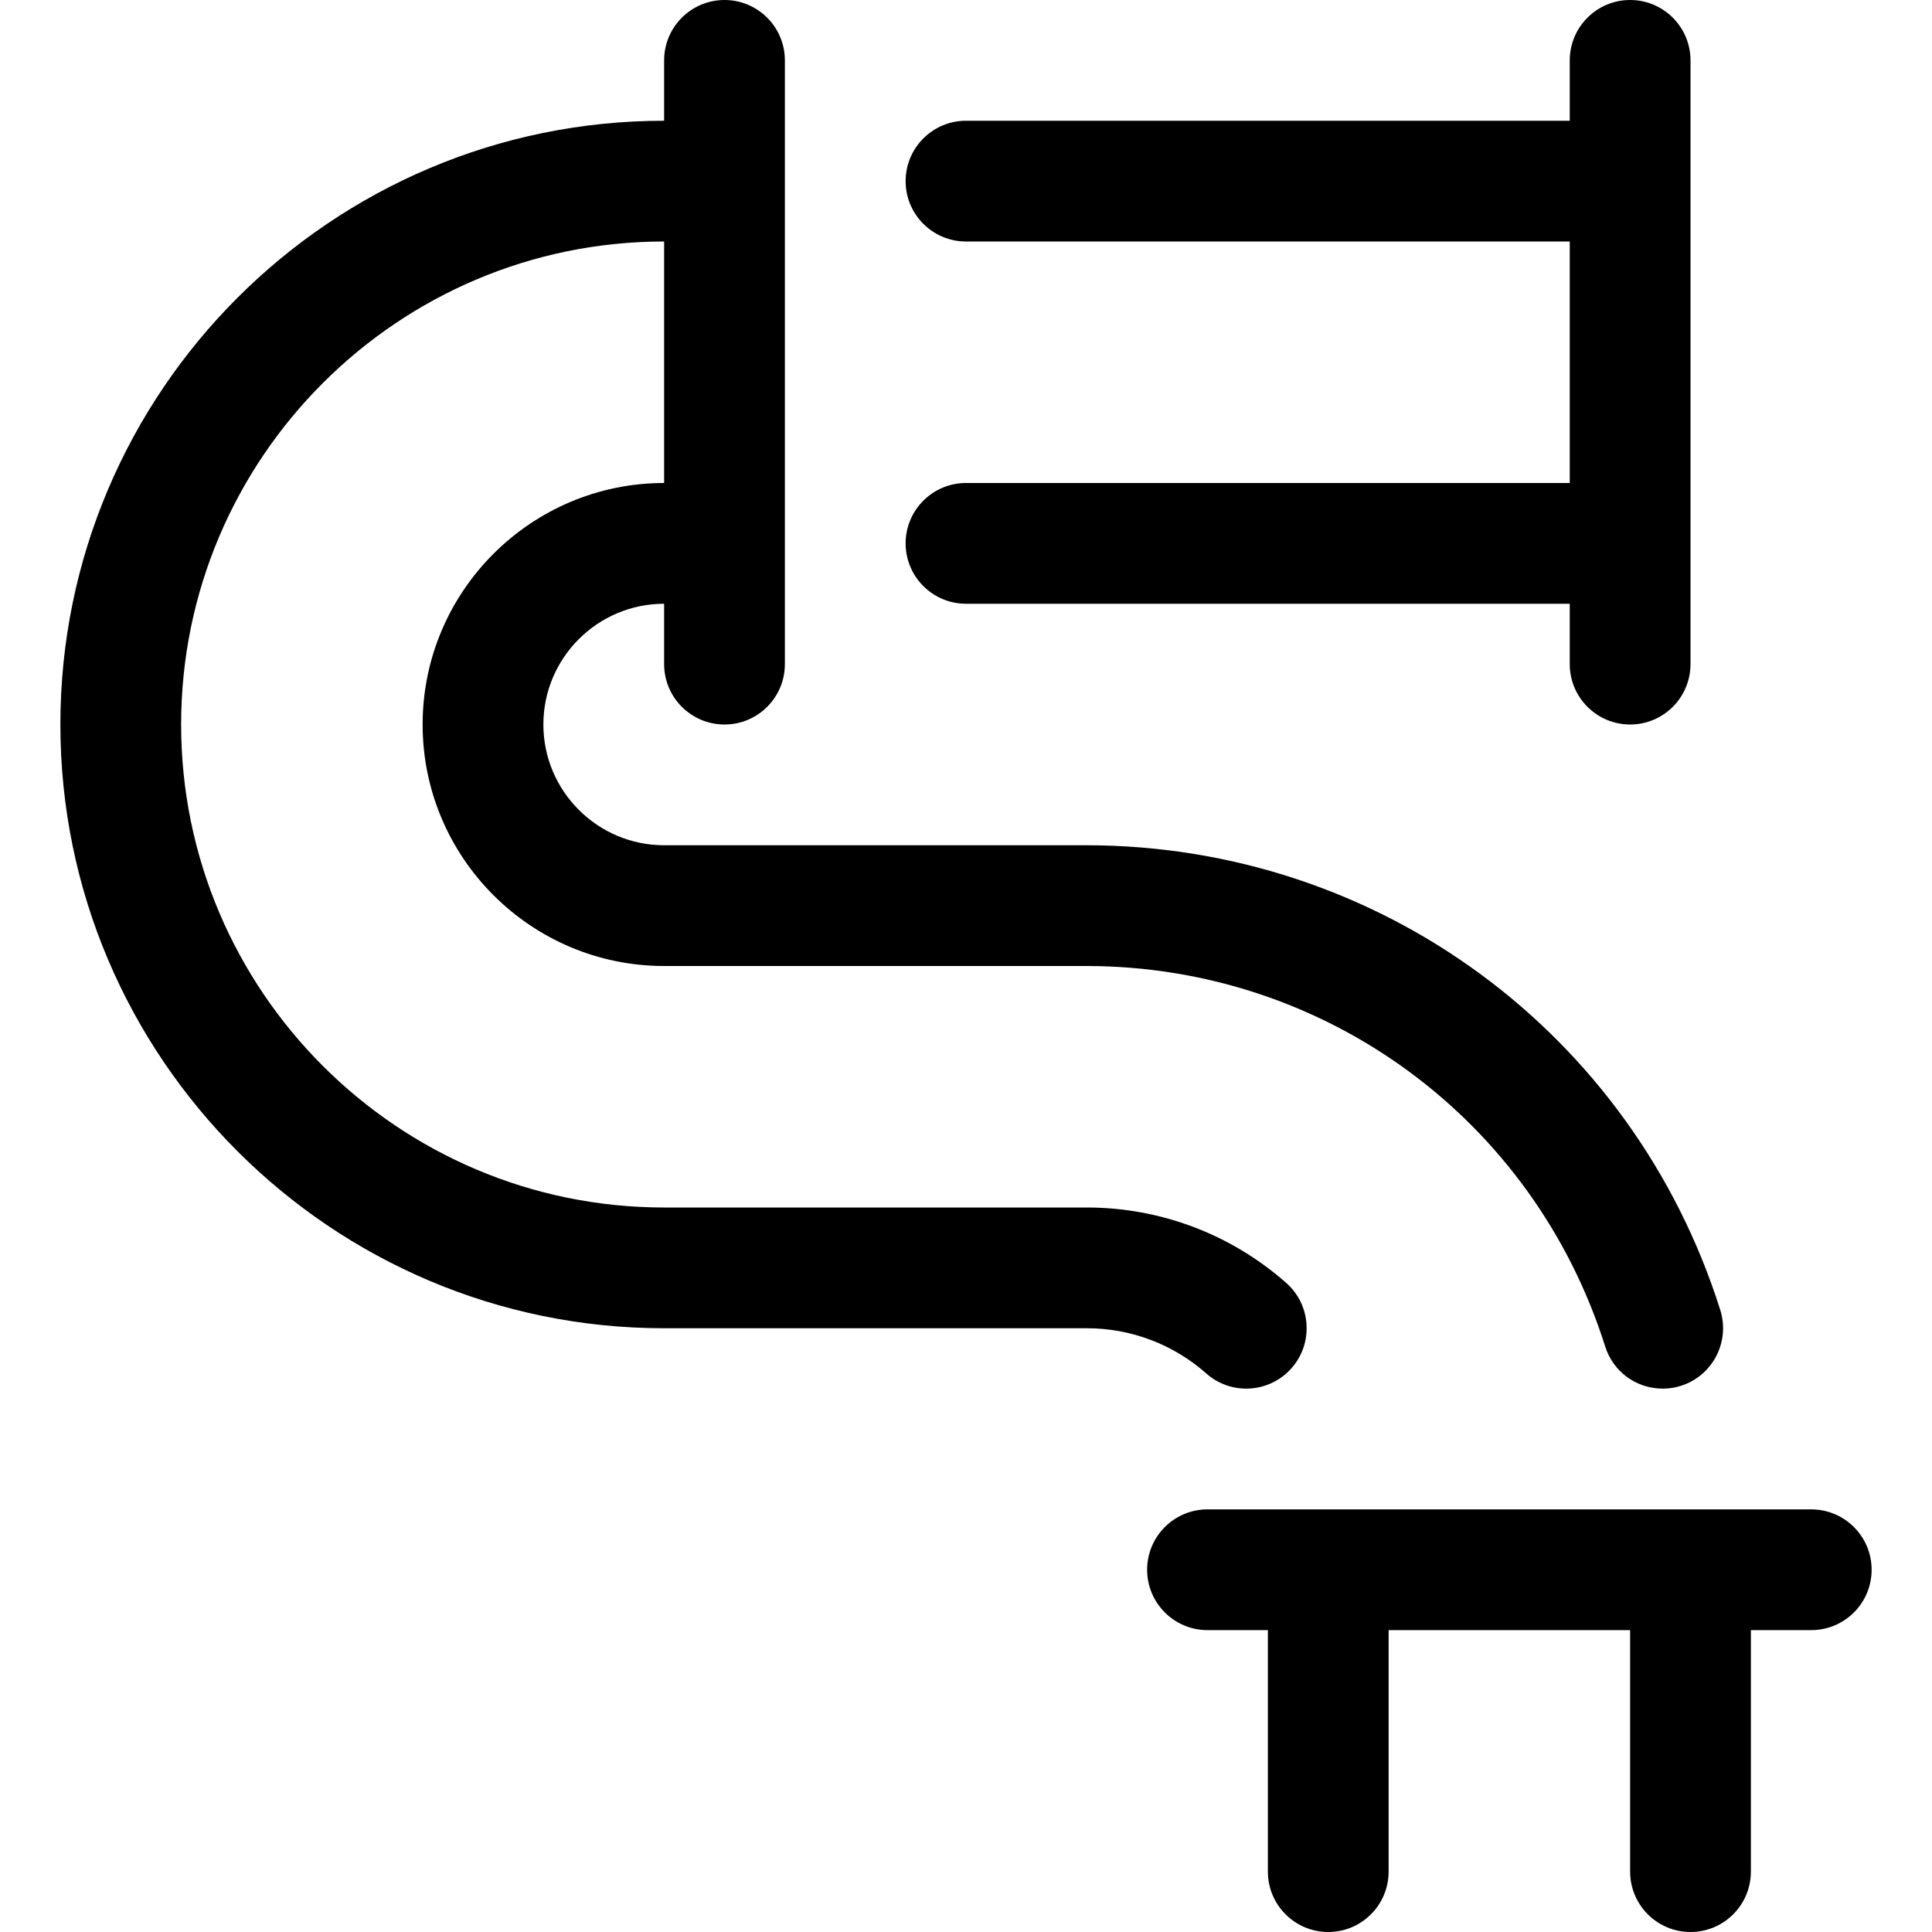
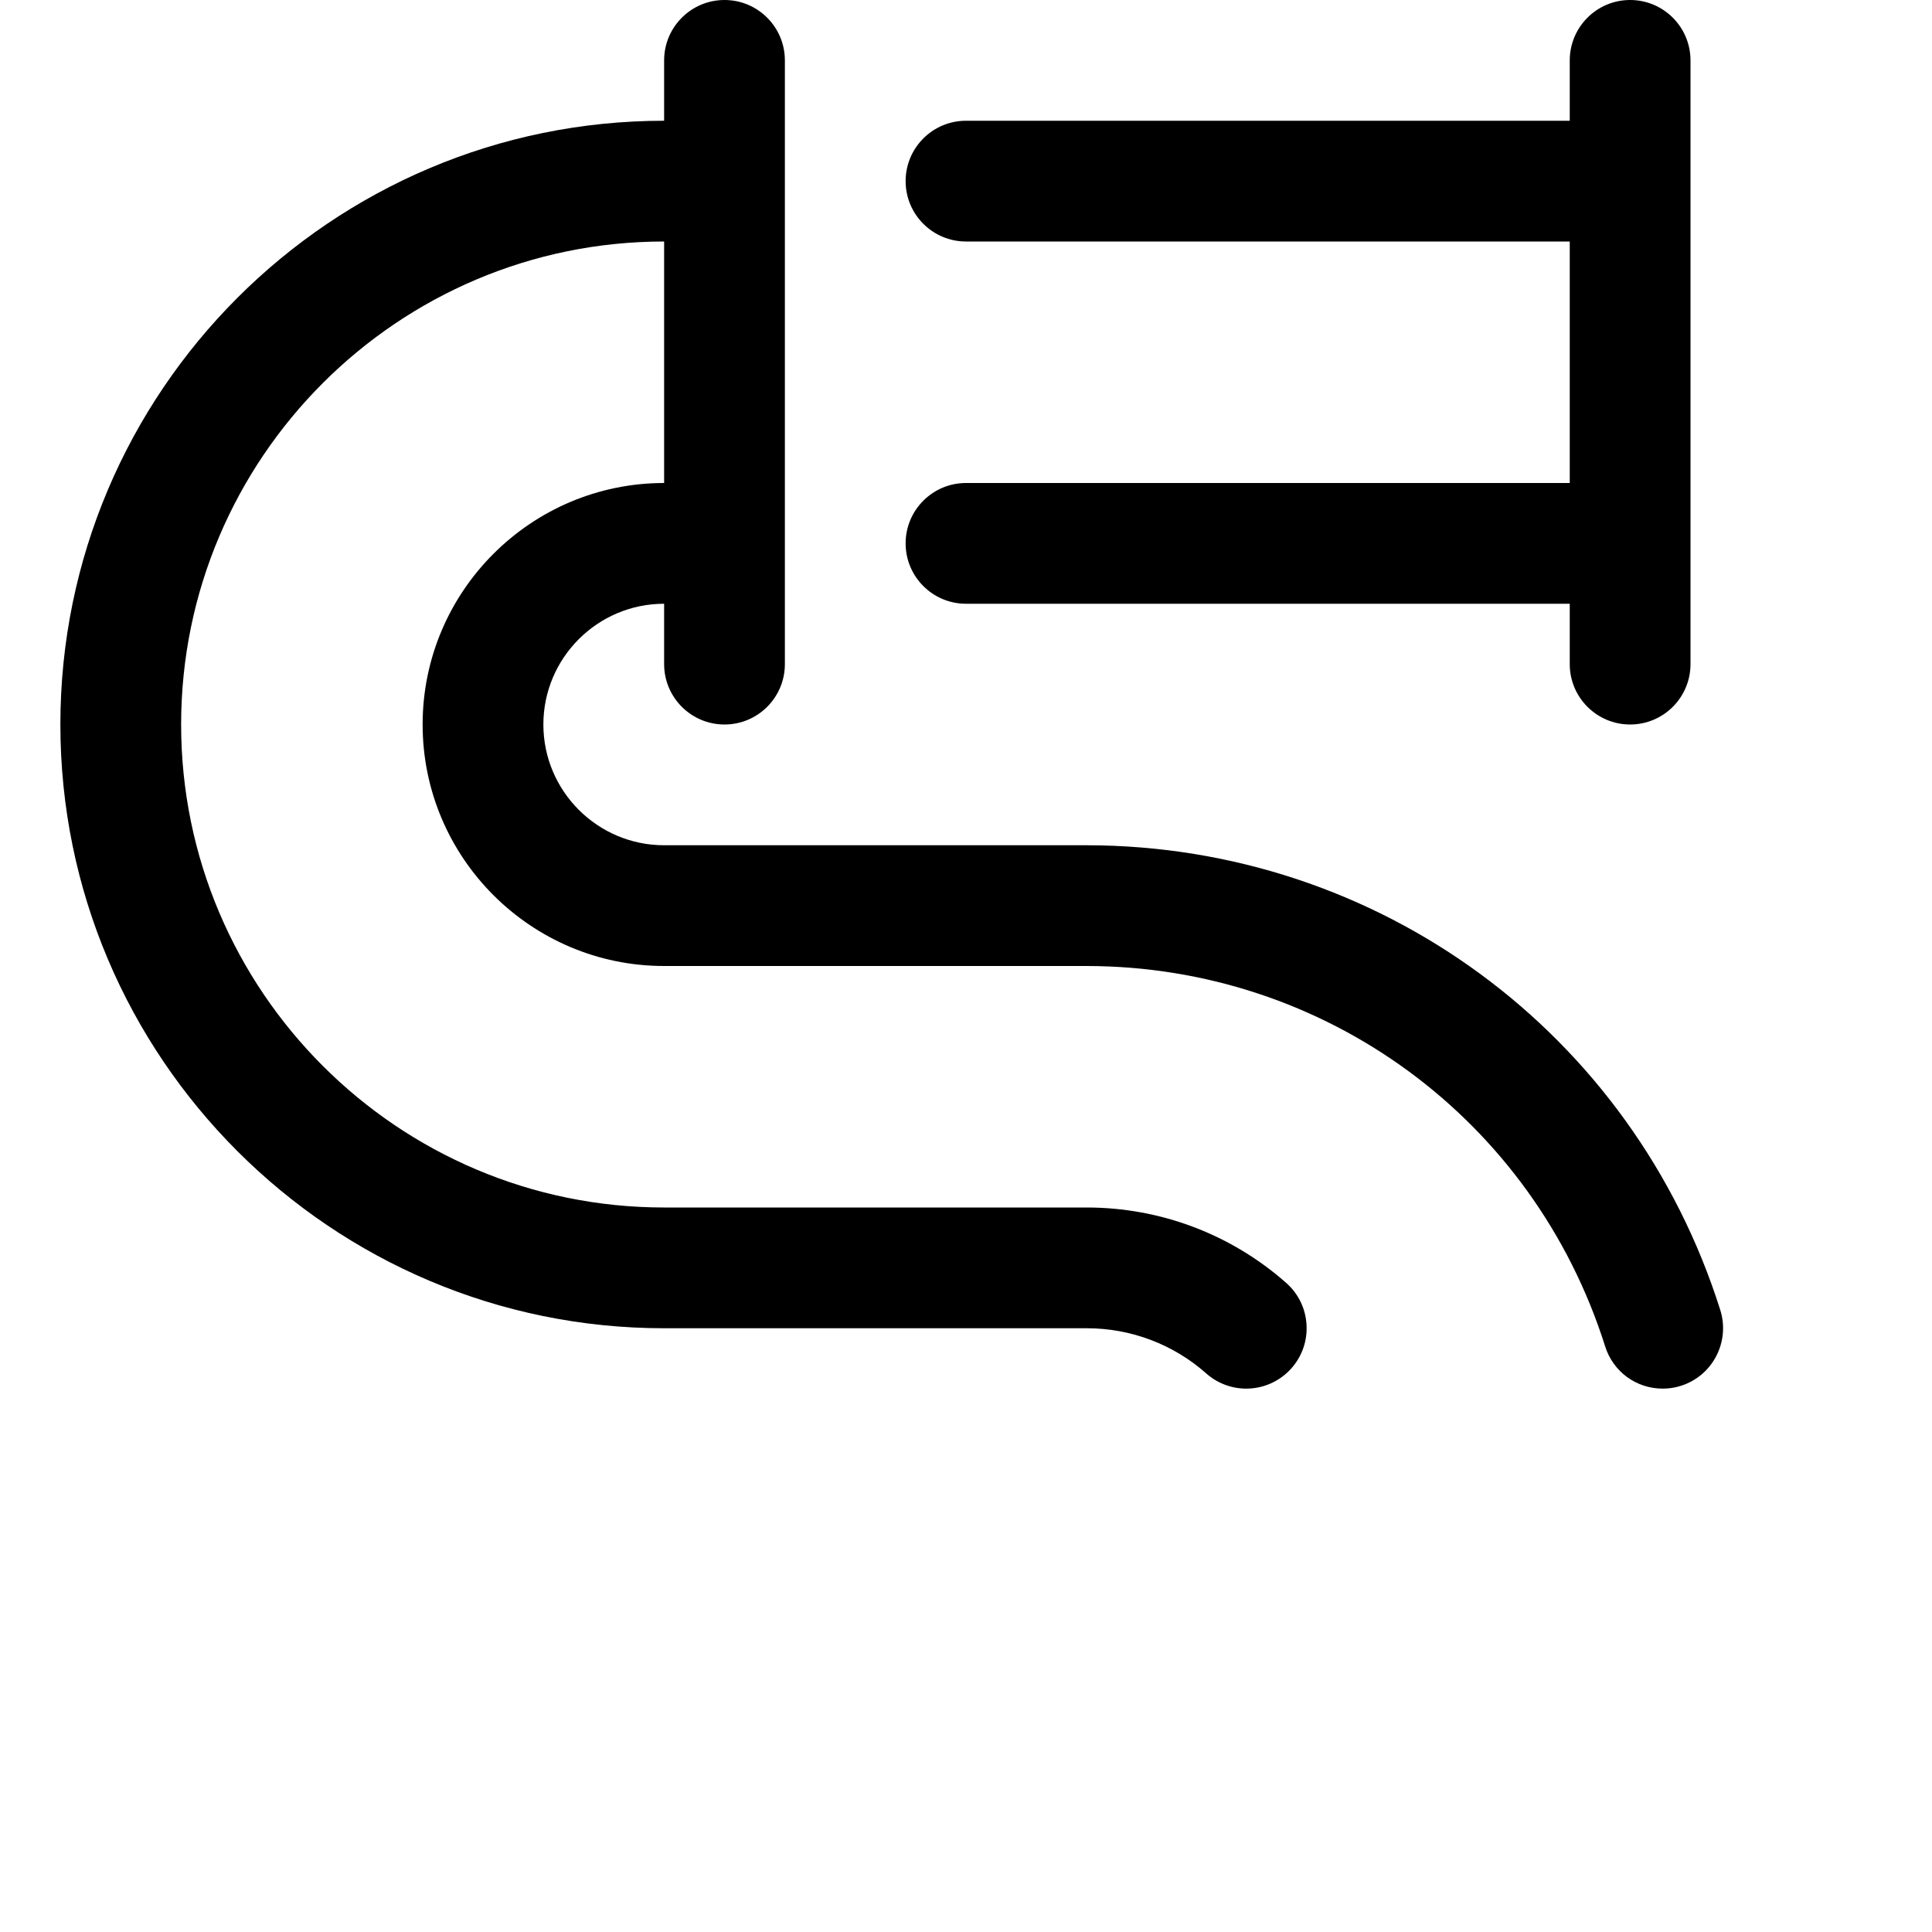
<svg xmlns="http://www.w3.org/2000/svg" width="24px" height="24px" viewBox="0 0 24 24" version="1.1">
  <title>t-asset-alt</title>
  <desc>Created with Sketch.</desc>
  <g id="t-asset-alt" stroke="none" stroke-width="1" fill="none" fill-rule="evenodd">
    <g id="construction-pipe" fill="#000000" fill-rule="nonzero">
      <path d="M20.25,9 C19.836,9 19.5,8.664 19.5,8.25 L19.5,7.5 L12,7.5 C11.586,7.5 11.25,7.164 11.25,6.75 C11.25,6.336 11.586,6 12,6 L19.5,6 L19.5,3 L12,3 C11.586,3 11.25,2.664 11.25,2.25 C11.25,1.836 11.586,1.5 12,1.5 L19.5,1.5 L19.5,0.75 C19.5,0.336 19.836,0 20.25,0 C20.664,0 21,0.336 21,0.75 L21,8.25 C21,8.664 20.664,9 20.25,9 Z" id="Path" />
      <path d="M20.655,17.25 C20.326,17.25 20.039,17.04 19.94,16.726 C19.048,13.903 16.46,12.003 13.499,12 L8.25,12 C6.596,12 5.25,10.654 5.25,9 C5.25,7.346 6.596,6 8.25,6 L8.25,3 C4.942,3 2.25,5.692 2.25,9 C2.25,12.308 4.942,15 8.25,15 L13.5,15 C14.416,15 15.295,15.333 15.979,15.938 C16.129,16.071 16.218,16.254 16.23,16.454 C16.242,16.654 16.176,16.847 16.043,16.997 C15.901,17.158 15.696,17.25 15.481,17.25 C15.298,17.25 15.121,17.183 14.984,17.061 C14.575,16.699 14.049,16.5 13.502,16.5 L8.25,16.5 C4.115,16.5 0.75,13.135 0.75,9 C0.75,4.865 4.115,1.5 8.25,1.5 L8.25,0.75 C8.25,0.336 8.586,0 9,0 C9.414,0 9.75,0.336 9.75,0.75 L9.75,8.25 C9.75,8.664 9.414,9 9,9 C8.586,9 8.25,8.664 8.25,8.25 L8.25,7.5 C7.423,7.5 6.75,8.173 6.75,9 C6.75,9.827 7.423,10.5 8.25,10.5 L13.5,10.5 C17.118,10.504 20.281,12.825 21.37,16.274 C21.494,16.669 21.275,17.091 20.881,17.215 C20.807,17.239 20.731,17.25 20.655,17.25 Z" id="Path" />
-       <path d="M21,24 C20.586,24 20.25,23.664 20.25,23.25 L20.25,20.25 L17.25,20.25 L17.25,23.25 C17.25,23.664 16.914,24 16.5,24 C16.086,24 15.75,23.664 15.75,23.25 L15.75,20.25 L15,20.25 C14.586,20.25 14.25,19.914 14.25,19.5 C14.25,19.086 14.586,18.75 15,18.75 L22.5,18.75 C22.914,18.75 23.25,19.086 23.25,19.5 C23.25,19.914 22.914,20.25 22.5,20.25 L21.75,20.25 L21.75,23.25 C21.75,23.664 21.414,24 21,24 Z" id="Path" />
    </g>
  </g>
</svg>